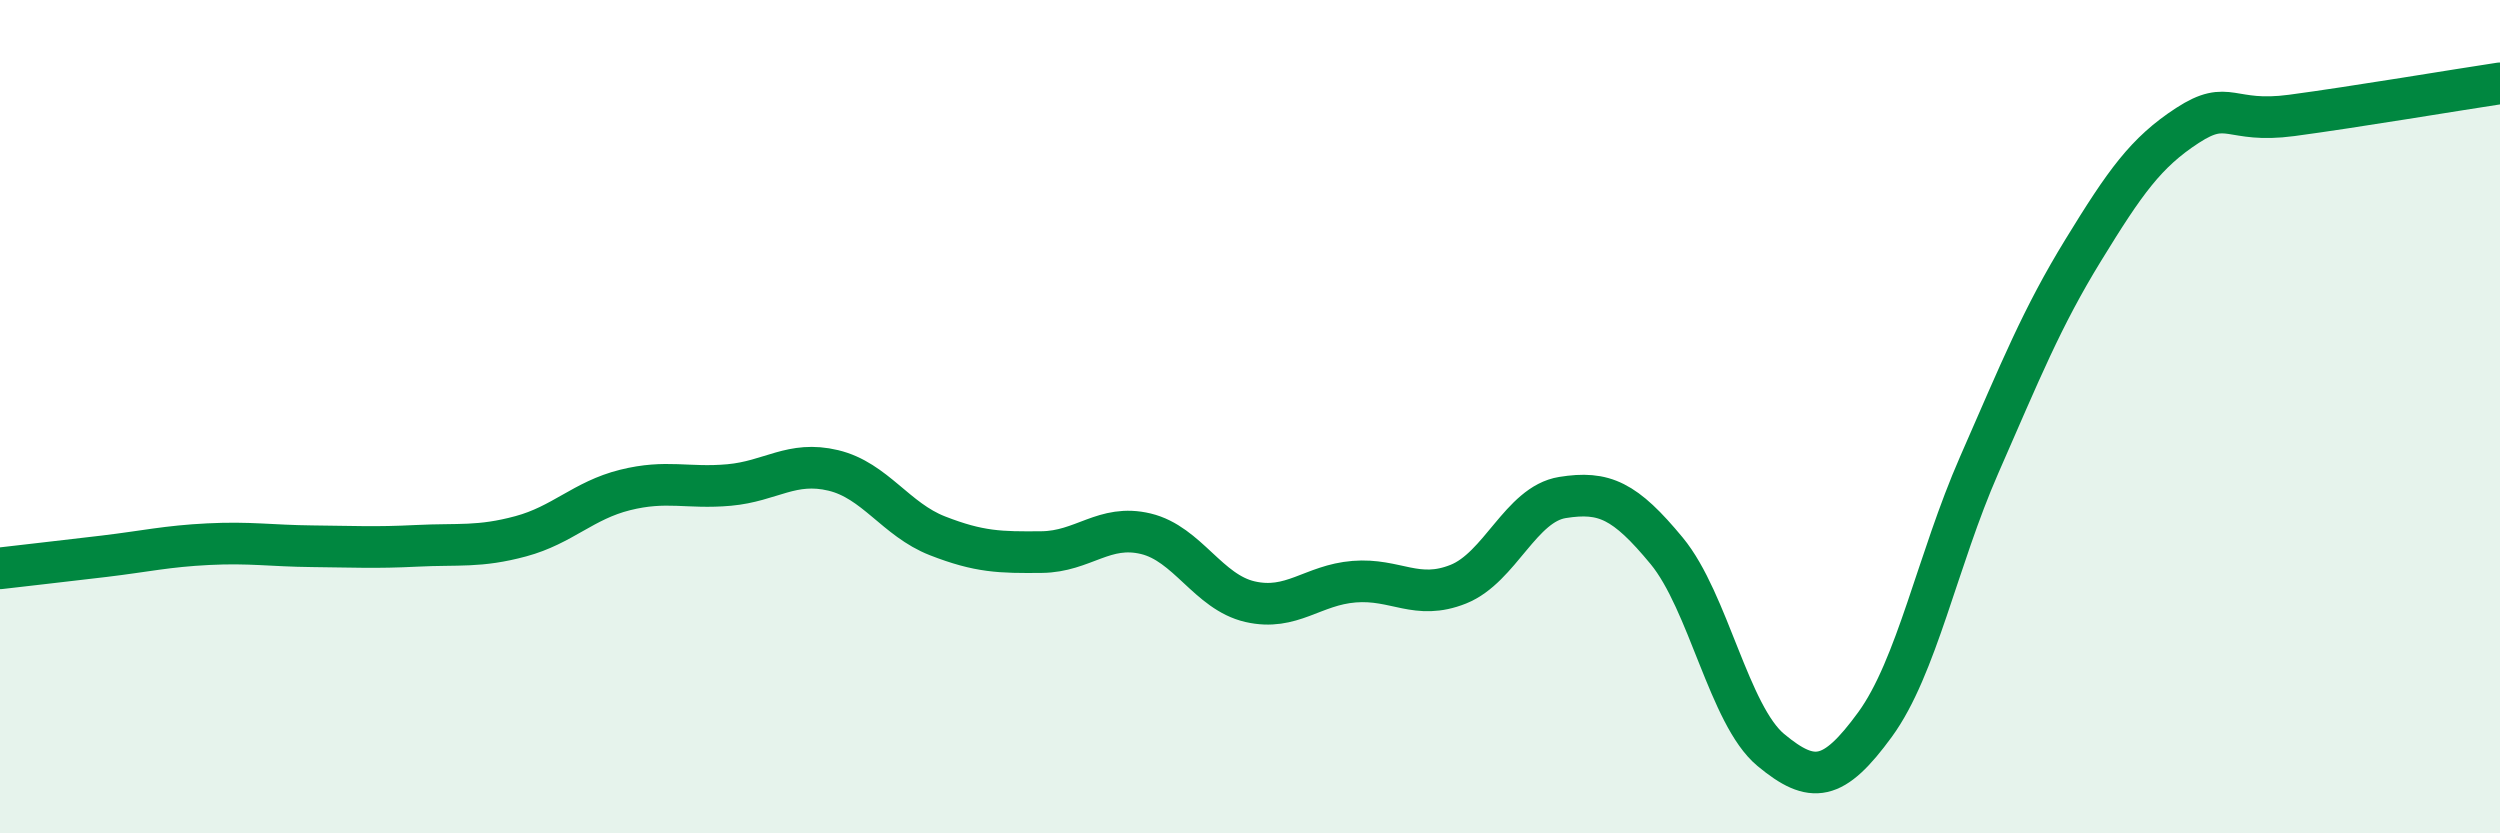
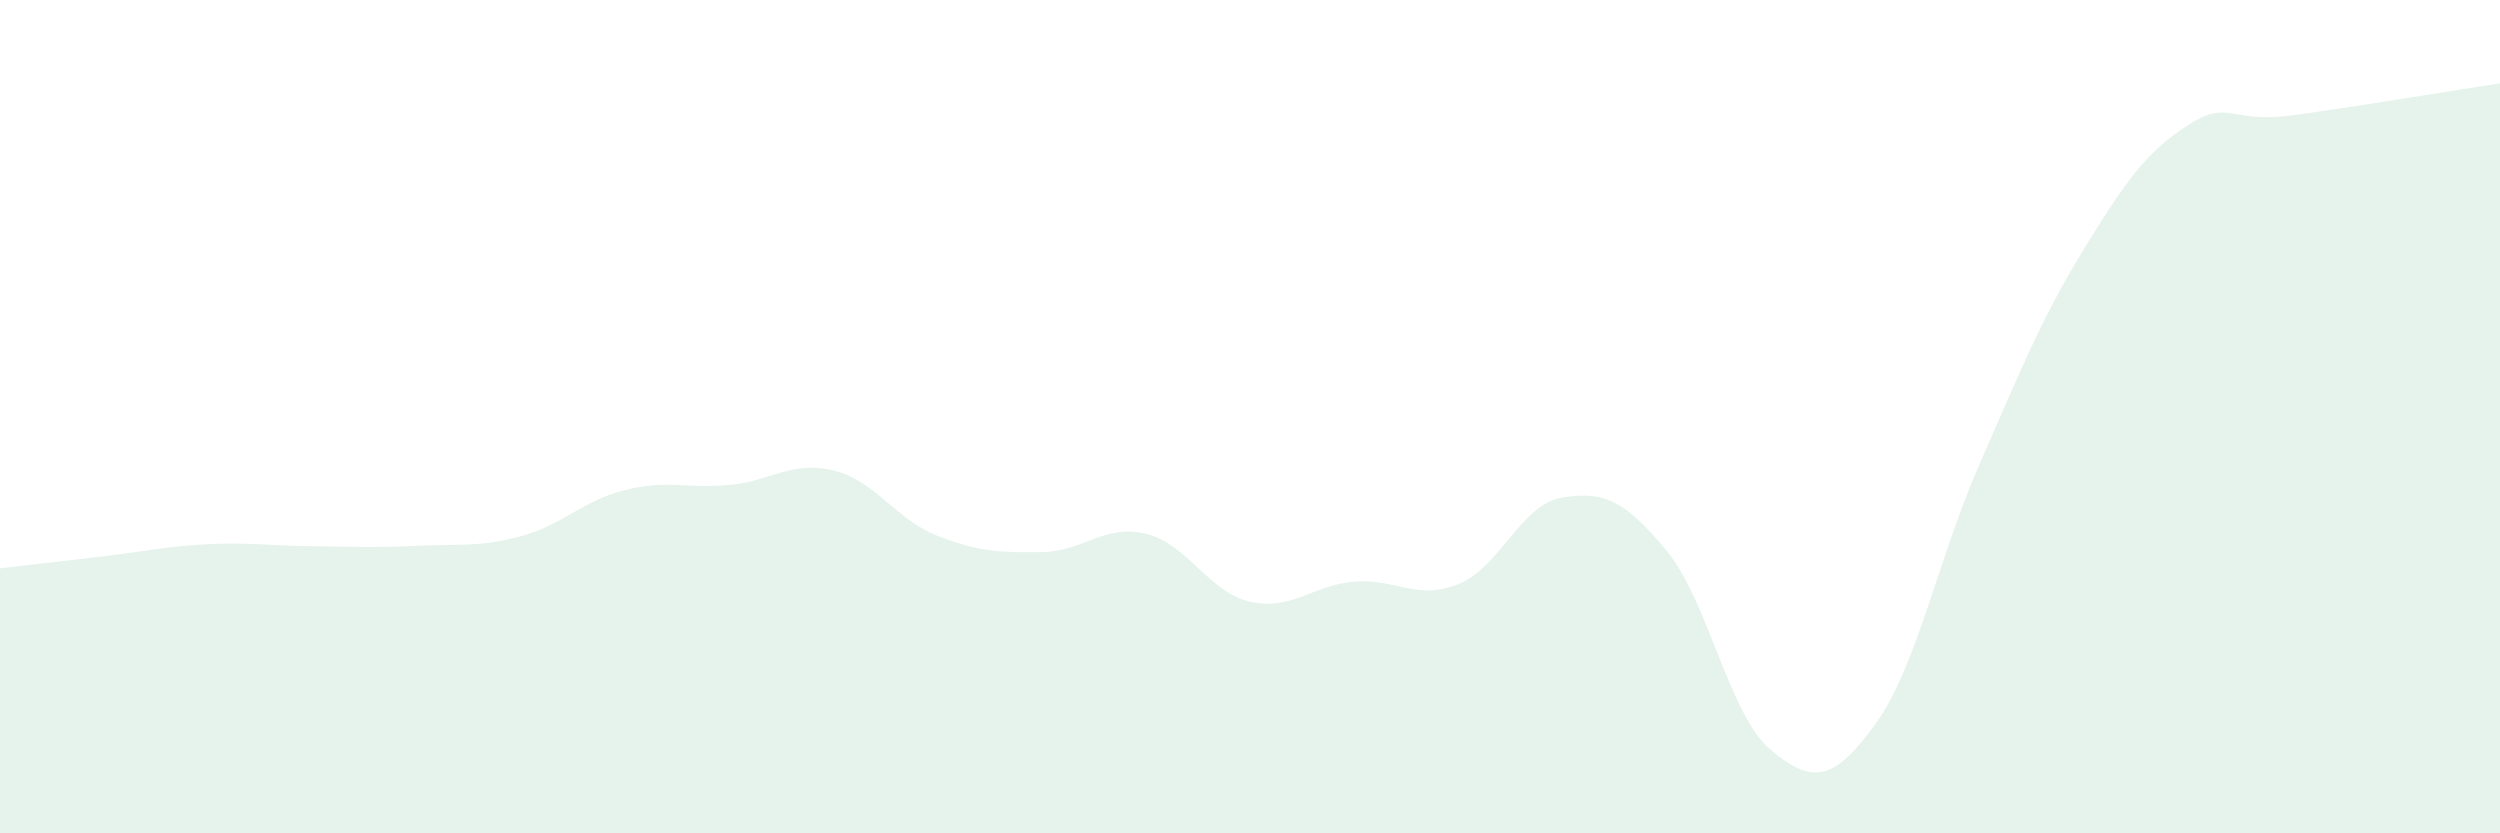
<svg xmlns="http://www.w3.org/2000/svg" width="60" height="20" viewBox="0 0 60 20">
  <path d="M 0,13.64 C 0.5,13.58 1.5,13.47 2.5,13.35 C 3.5,13.23 4,13.11 5,13.06 C 6,13.01 6.5,13.1 7.5,13.11 C 8.5,13.12 9,13.15 10,13.1 C 11,13.05 11.5,13.14 12.5,12.87 C 13.5,12.6 14,12.01 15,11.76 C 16,11.51 16.5,11.73 17.5,11.64 C 18.5,11.55 19,11.05 20,11.29 C 21,11.53 21.5,12.47 22.5,12.86 C 23.5,13.25 24,13.26 25,13.25 C 26,13.24 26.5,12.57 27.5,12.81 C 28.5,13.05 29,14.21 30,14.44 C 31,14.67 31.5,14.04 32.5,13.96 C 33.5,13.88 34,14.42 35,14.02 C 36,13.62 36.5,12.1 37.5,11.94 C 38.5,11.78 39,12.01 40,13.22 C 41,14.43 41.5,17.17 42.5,18 C 43.5,18.83 44,18.76 45,17.39 C 46,16.02 46.5,13.44 47.5,11.16 C 48.5,8.88 49,7.63 50,6 C 51,4.37 51.5,3.66 52.5,3.01 C 53.5,2.36 53.5,2.97 55,2.77 C 56.5,2.57 59,2.15 60,2L60 20L0 20Z" fill="#008740" opacity="0.1" stroke-linecap="round" stroke-linejoin="round" />
-   <path d="M 0,13.64 C 0.5,13.58 1.5,13.47 2.5,13.35 C 3.5,13.23 4,13.11 5,13.06 C 6,13.01 6.5,13.1 7.5,13.11 C 8.5,13.12 9,13.15 10,13.1 C 11,13.05 11.5,13.14 12.5,12.87 C 13.5,12.6 14,12.01 15,11.76 C 16,11.51 16.5,11.73 17.5,11.64 C 18.5,11.55 19,11.05 20,11.29 C 21,11.53 21.5,12.47 22.5,12.86 C 23.5,13.25 24,13.26 25,13.25 C 26,13.24 26.5,12.57 27.5,12.81 C 28.5,13.05 29,14.21 30,14.44 C 31,14.67 31.5,14.04 32.5,13.96 C 33.5,13.88 34,14.42 35,14.02 C 36,13.62 36.5,12.1 37.5,11.94 C 38.5,11.78 39,12.01 40,13.22 C 41,14.43 41.5,17.17 42.5,18 C 43.5,18.83 44,18.76 45,17.39 C 46,16.02 46.5,13.44 47.5,11.16 C 48.5,8.88 49,7.63 50,6 C 51,4.37 51.5,3.66 52.5,3.01 C 53.5,2.36 53.5,2.97 55,2.77 C 56.5,2.57 59,2.15 60,2" stroke="#008740" stroke-width="1" fill="none" stroke-linecap="round" stroke-linejoin="round" />
</svg>